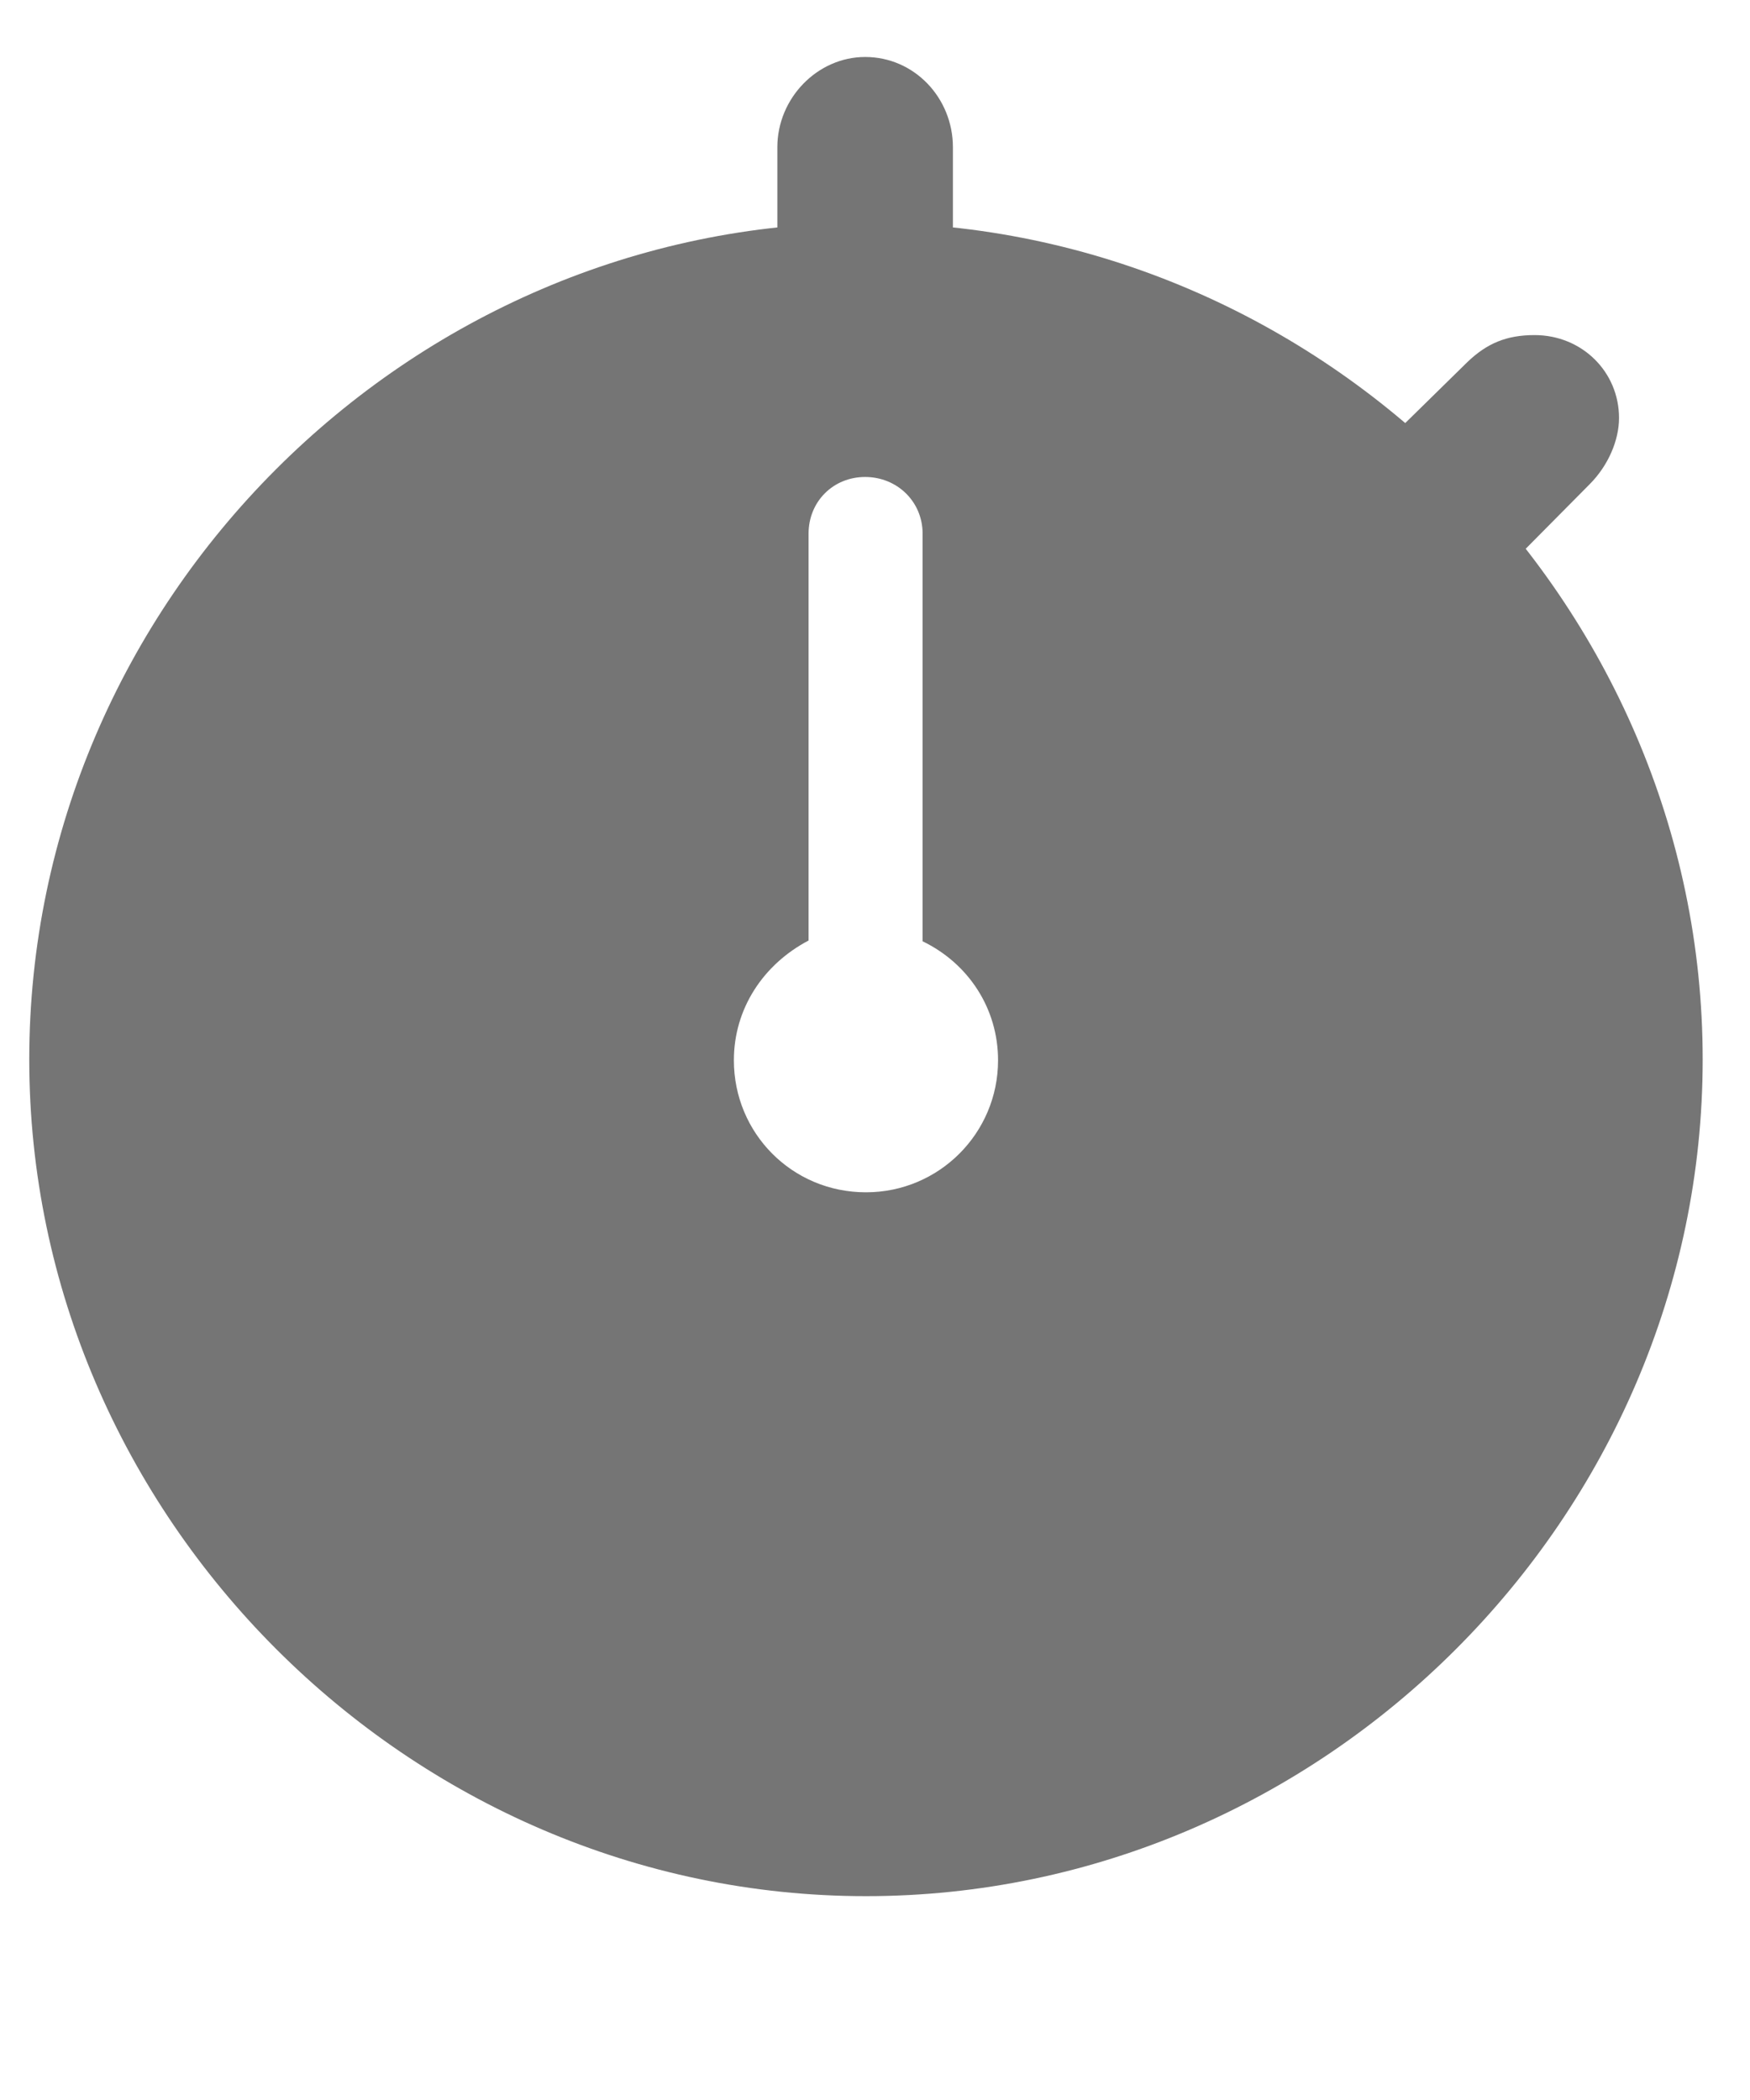
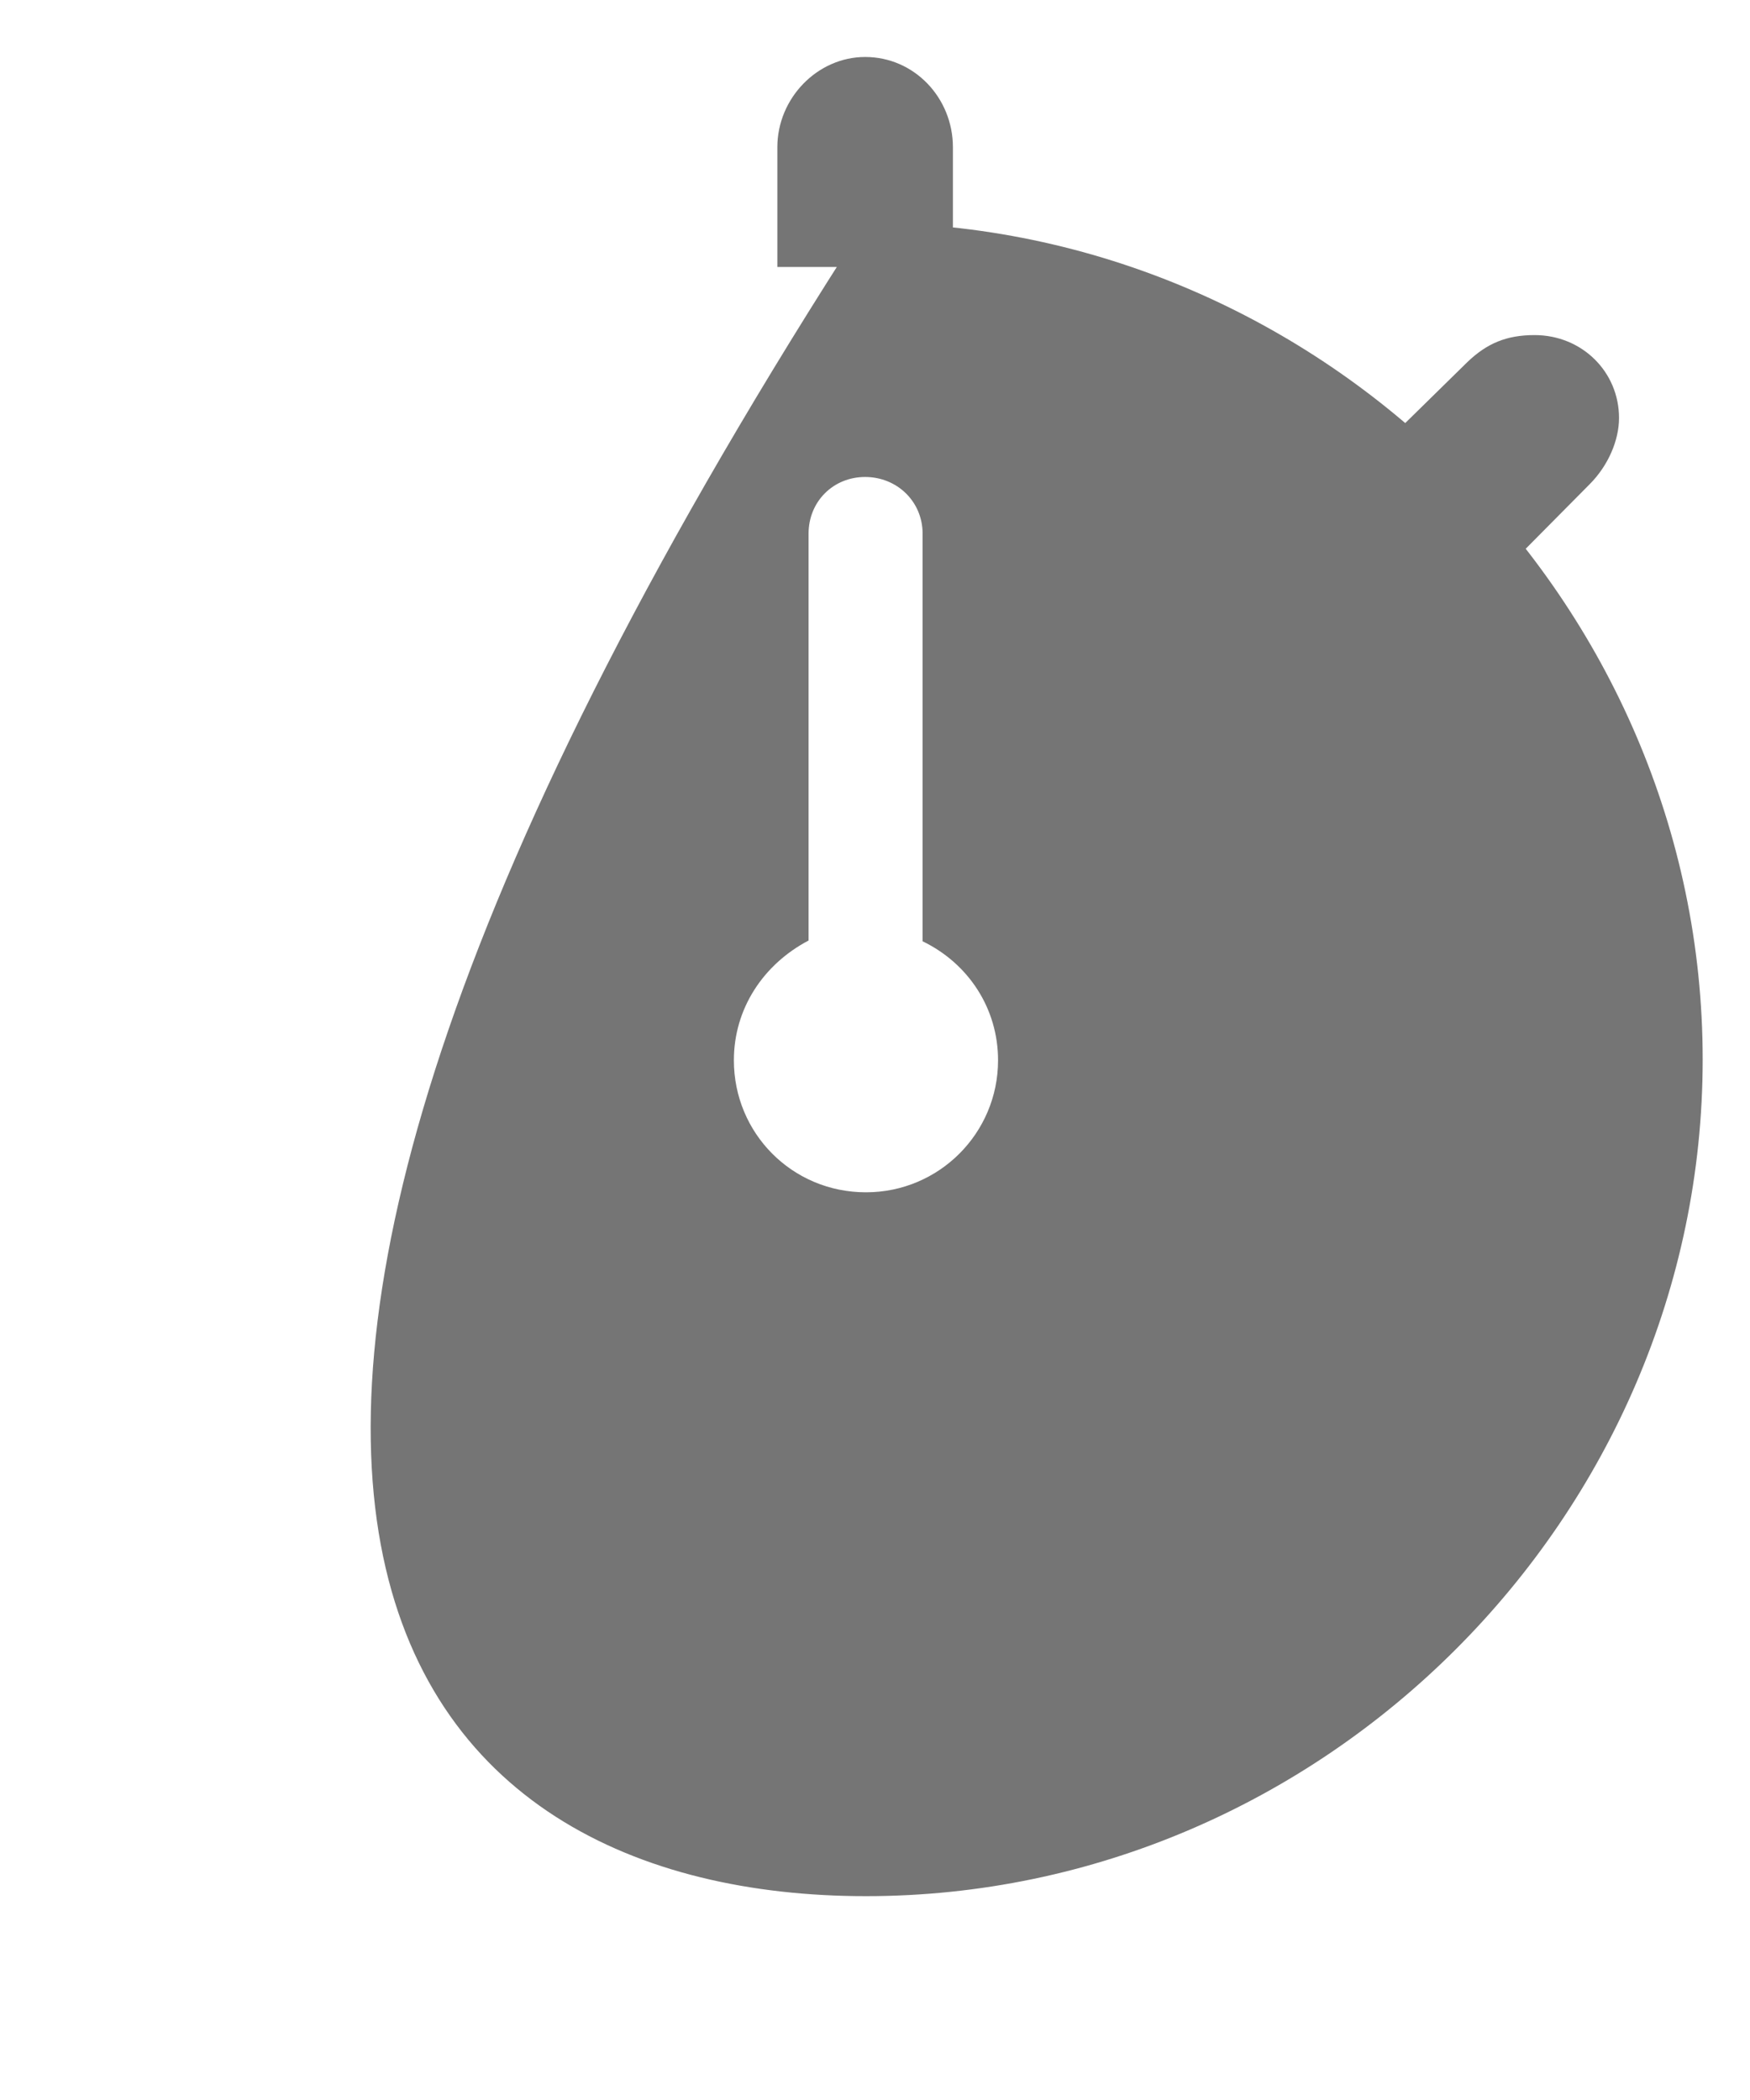
<svg xmlns="http://www.w3.org/2000/svg" width="100%" height="100%" viewBox="0 0 25 30" version="1.1" xml:space="preserve" style="fill-rule:evenodd;clip-rule:evenodd;stroke-linejoin:round;stroke-miterlimit:2;">
  <g>
-     <path d="M12.371,27.088C18.91,27.088 24.324,21.662 24.324,15.135C24.324,8.596 18.898,3.182 12.359,3.182C5.832,3.182 0.418,8.596 0.418,15.135C0.418,21.662 5.844,27.088 12.371,27.088ZM12.371,17.033C11.316,17.033 10.484,16.189 10.484,15.147C10.484,14.408 10.906,13.775 11.551,13.436L11.551,7.623C11.551,7.166 11.902,6.814 12.359,6.814C12.816,6.814 13.18,7.166 13.18,7.623L13.18,13.447C13.836,13.764 14.258,14.408 14.258,15.147C14.258,16.189 13.414,17.033 12.371,17.033ZM11.105,3.814L13.613,3.814L13.613,2.104C13.613,1.4 13.063,0.814 12.359,0.814C11.68,0.814 11.105,1.4 11.105,2.104L11.105,3.814ZM19.672,6.439L21.395,8.244L22.707,6.92C22.977,6.65 23.129,6.287 23.129,5.971C23.129,5.314 22.602,4.787 21.922,4.787C21.523,4.787 21.242,4.904 20.961,5.174L19.672,6.439Z" style="fill:rgb(117,117,117);fill-rule:nonzero;" />
+     <path d="M12.371,27.088C18.91,27.088 24.324,21.662 24.324,15.135C24.324,8.596 18.898,3.182 12.359,3.182C0.418,21.662 5.844,27.088 12.371,27.088ZM12.371,17.033C11.316,17.033 10.484,16.189 10.484,15.147C10.484,14.408 10.906,13.775 11.551,13.436L11.551,7.623C11.551,7.166 11.902,6.814 12.359,6.814C12.816,6.814 13.18,7.166 13.18,7.623L13.18,13.447C13.836,13.764 14.258,14.408 14.258,15.147C14.258,16.189 13.414,17.033 12.371,17.033ZM11.105,3.814L13.613,3.814L13.613,2.104C13.613,1.4 13.063,0.814 12.359,0.814C11.68,0.814 11.105,1.4 11.105,2.104L11.105,3.814ZM19.672,6.439L21.395,8.244L22.707,6.92C22.977,6.65 23.129,6.287 23.129,5.971C23.129,5.314 22.602,4.787 21.922,4.787C21.523,4.787 21.242,4.904 20.961,5.174L19.672,6.439Z" style="fill:rgb(117,117,117);fill-rule:nonzero;" />
  </g>
</svg>